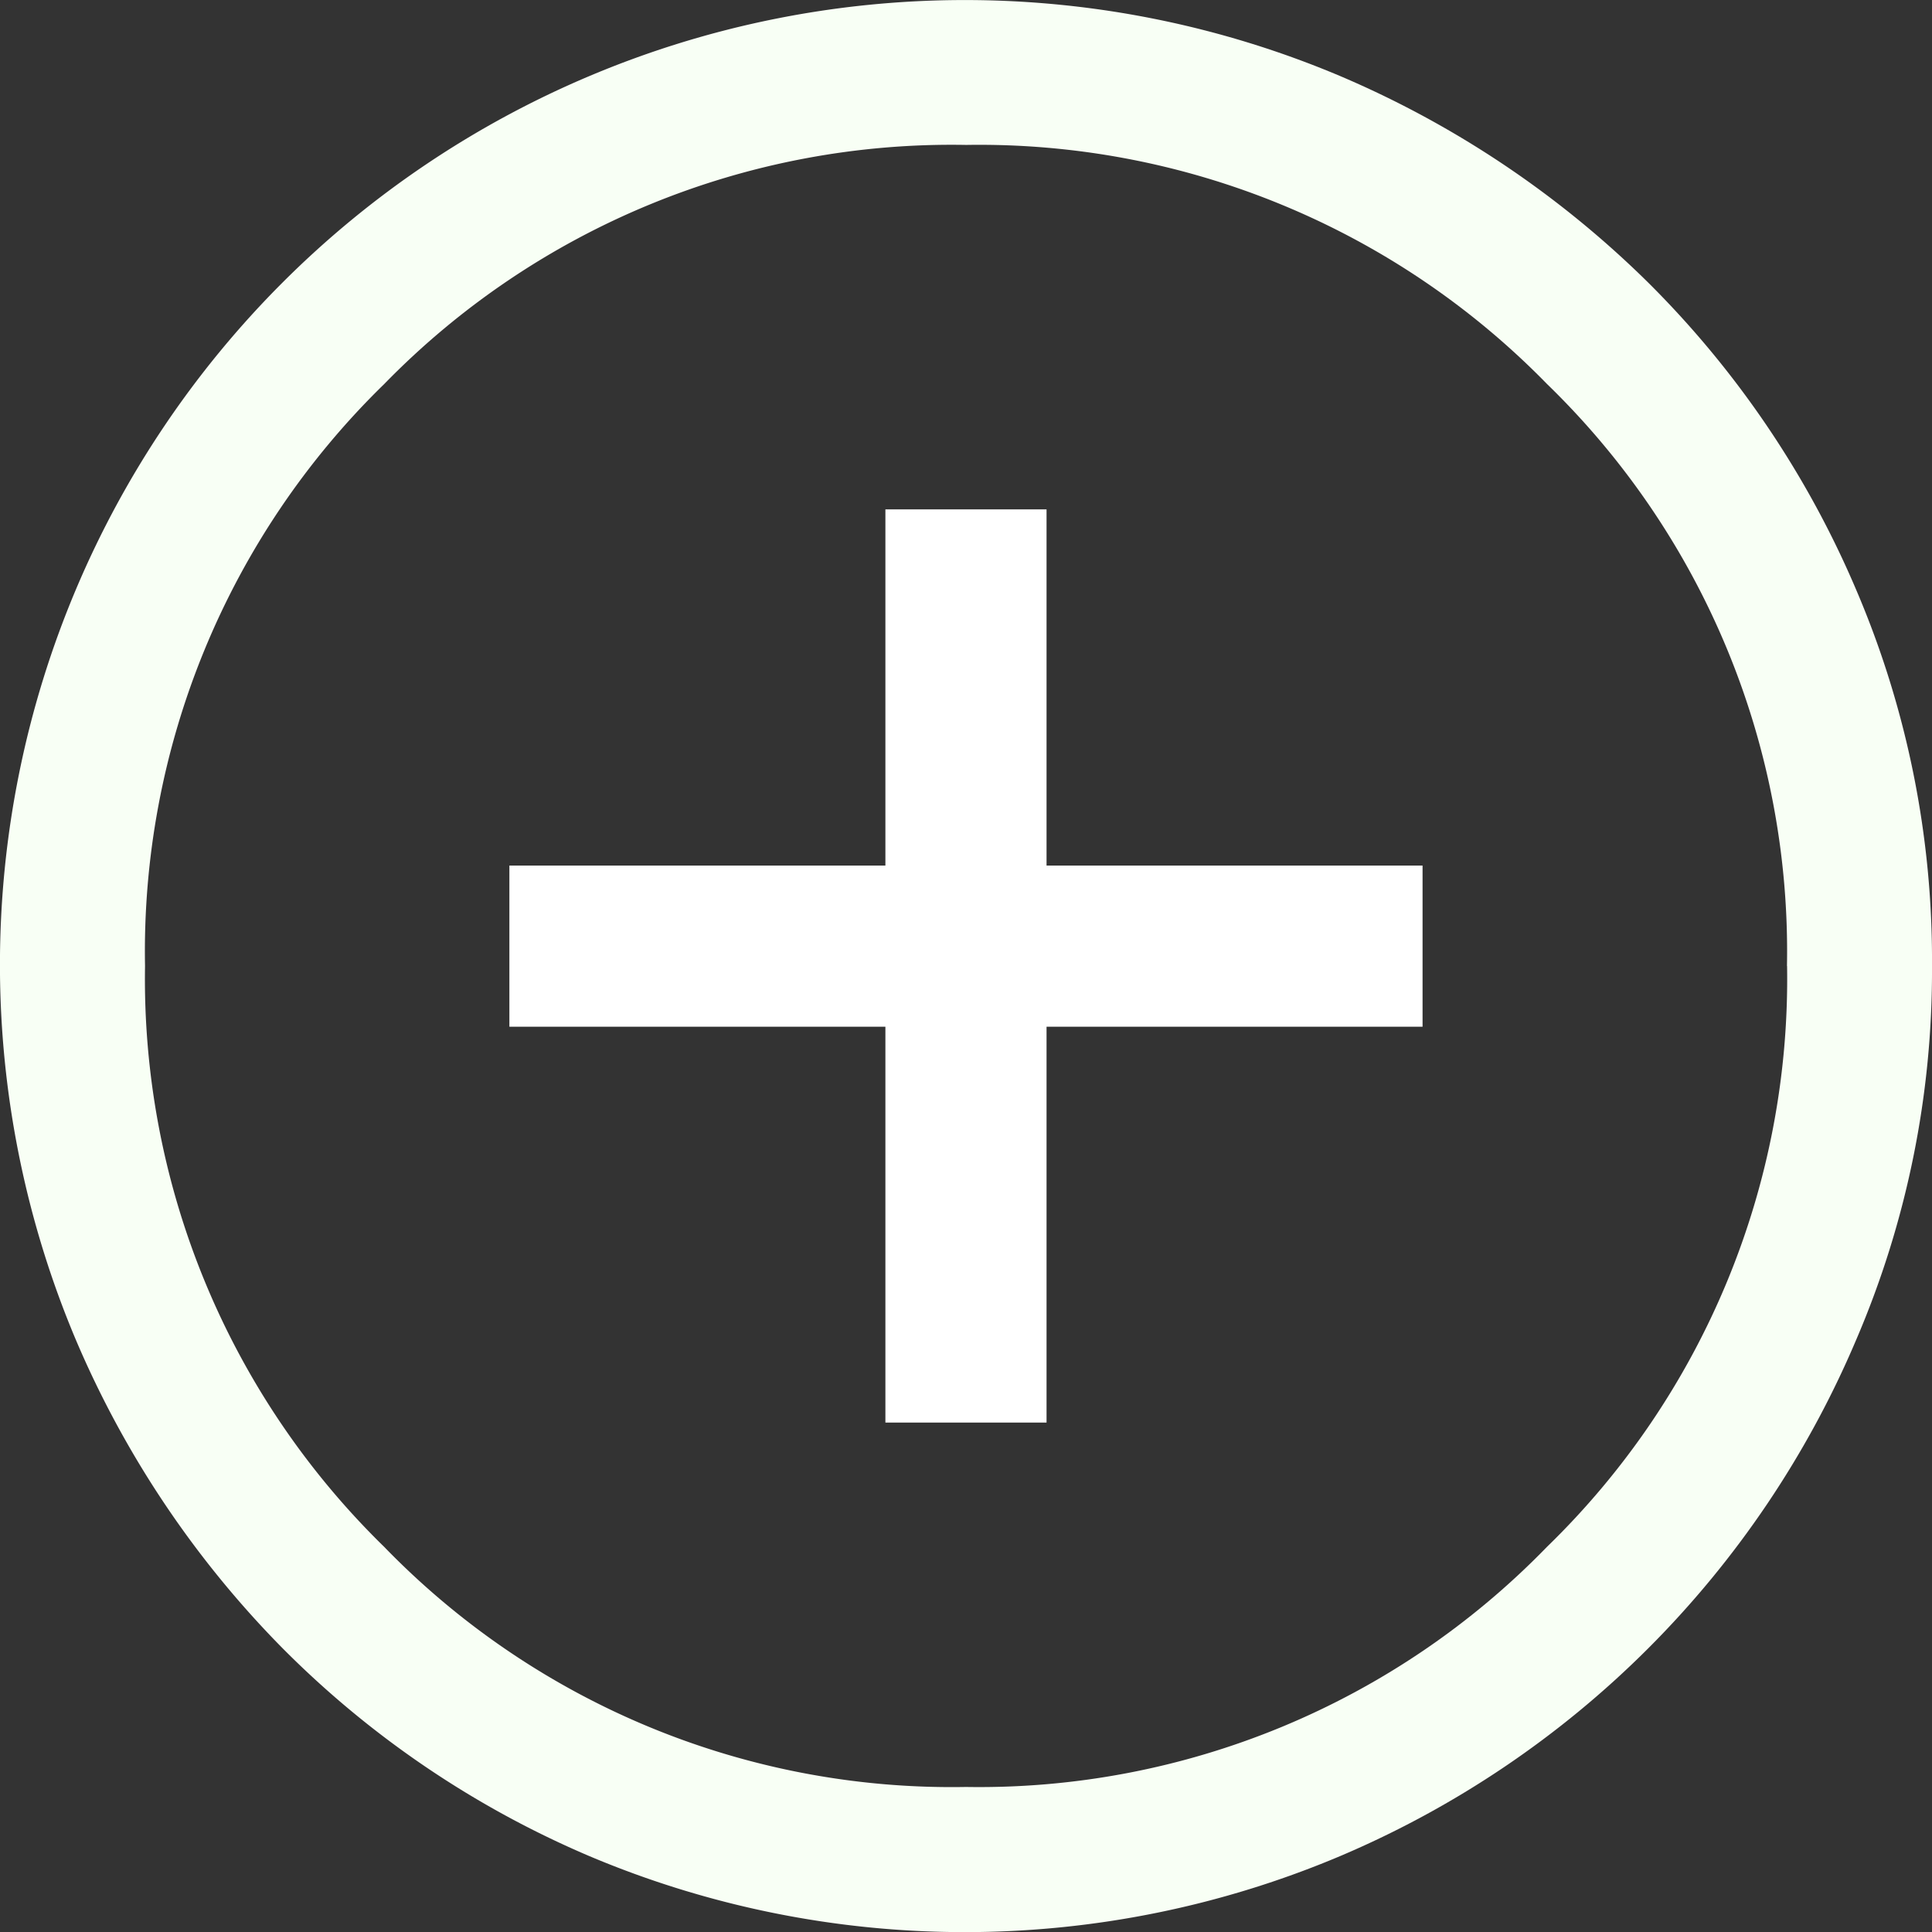
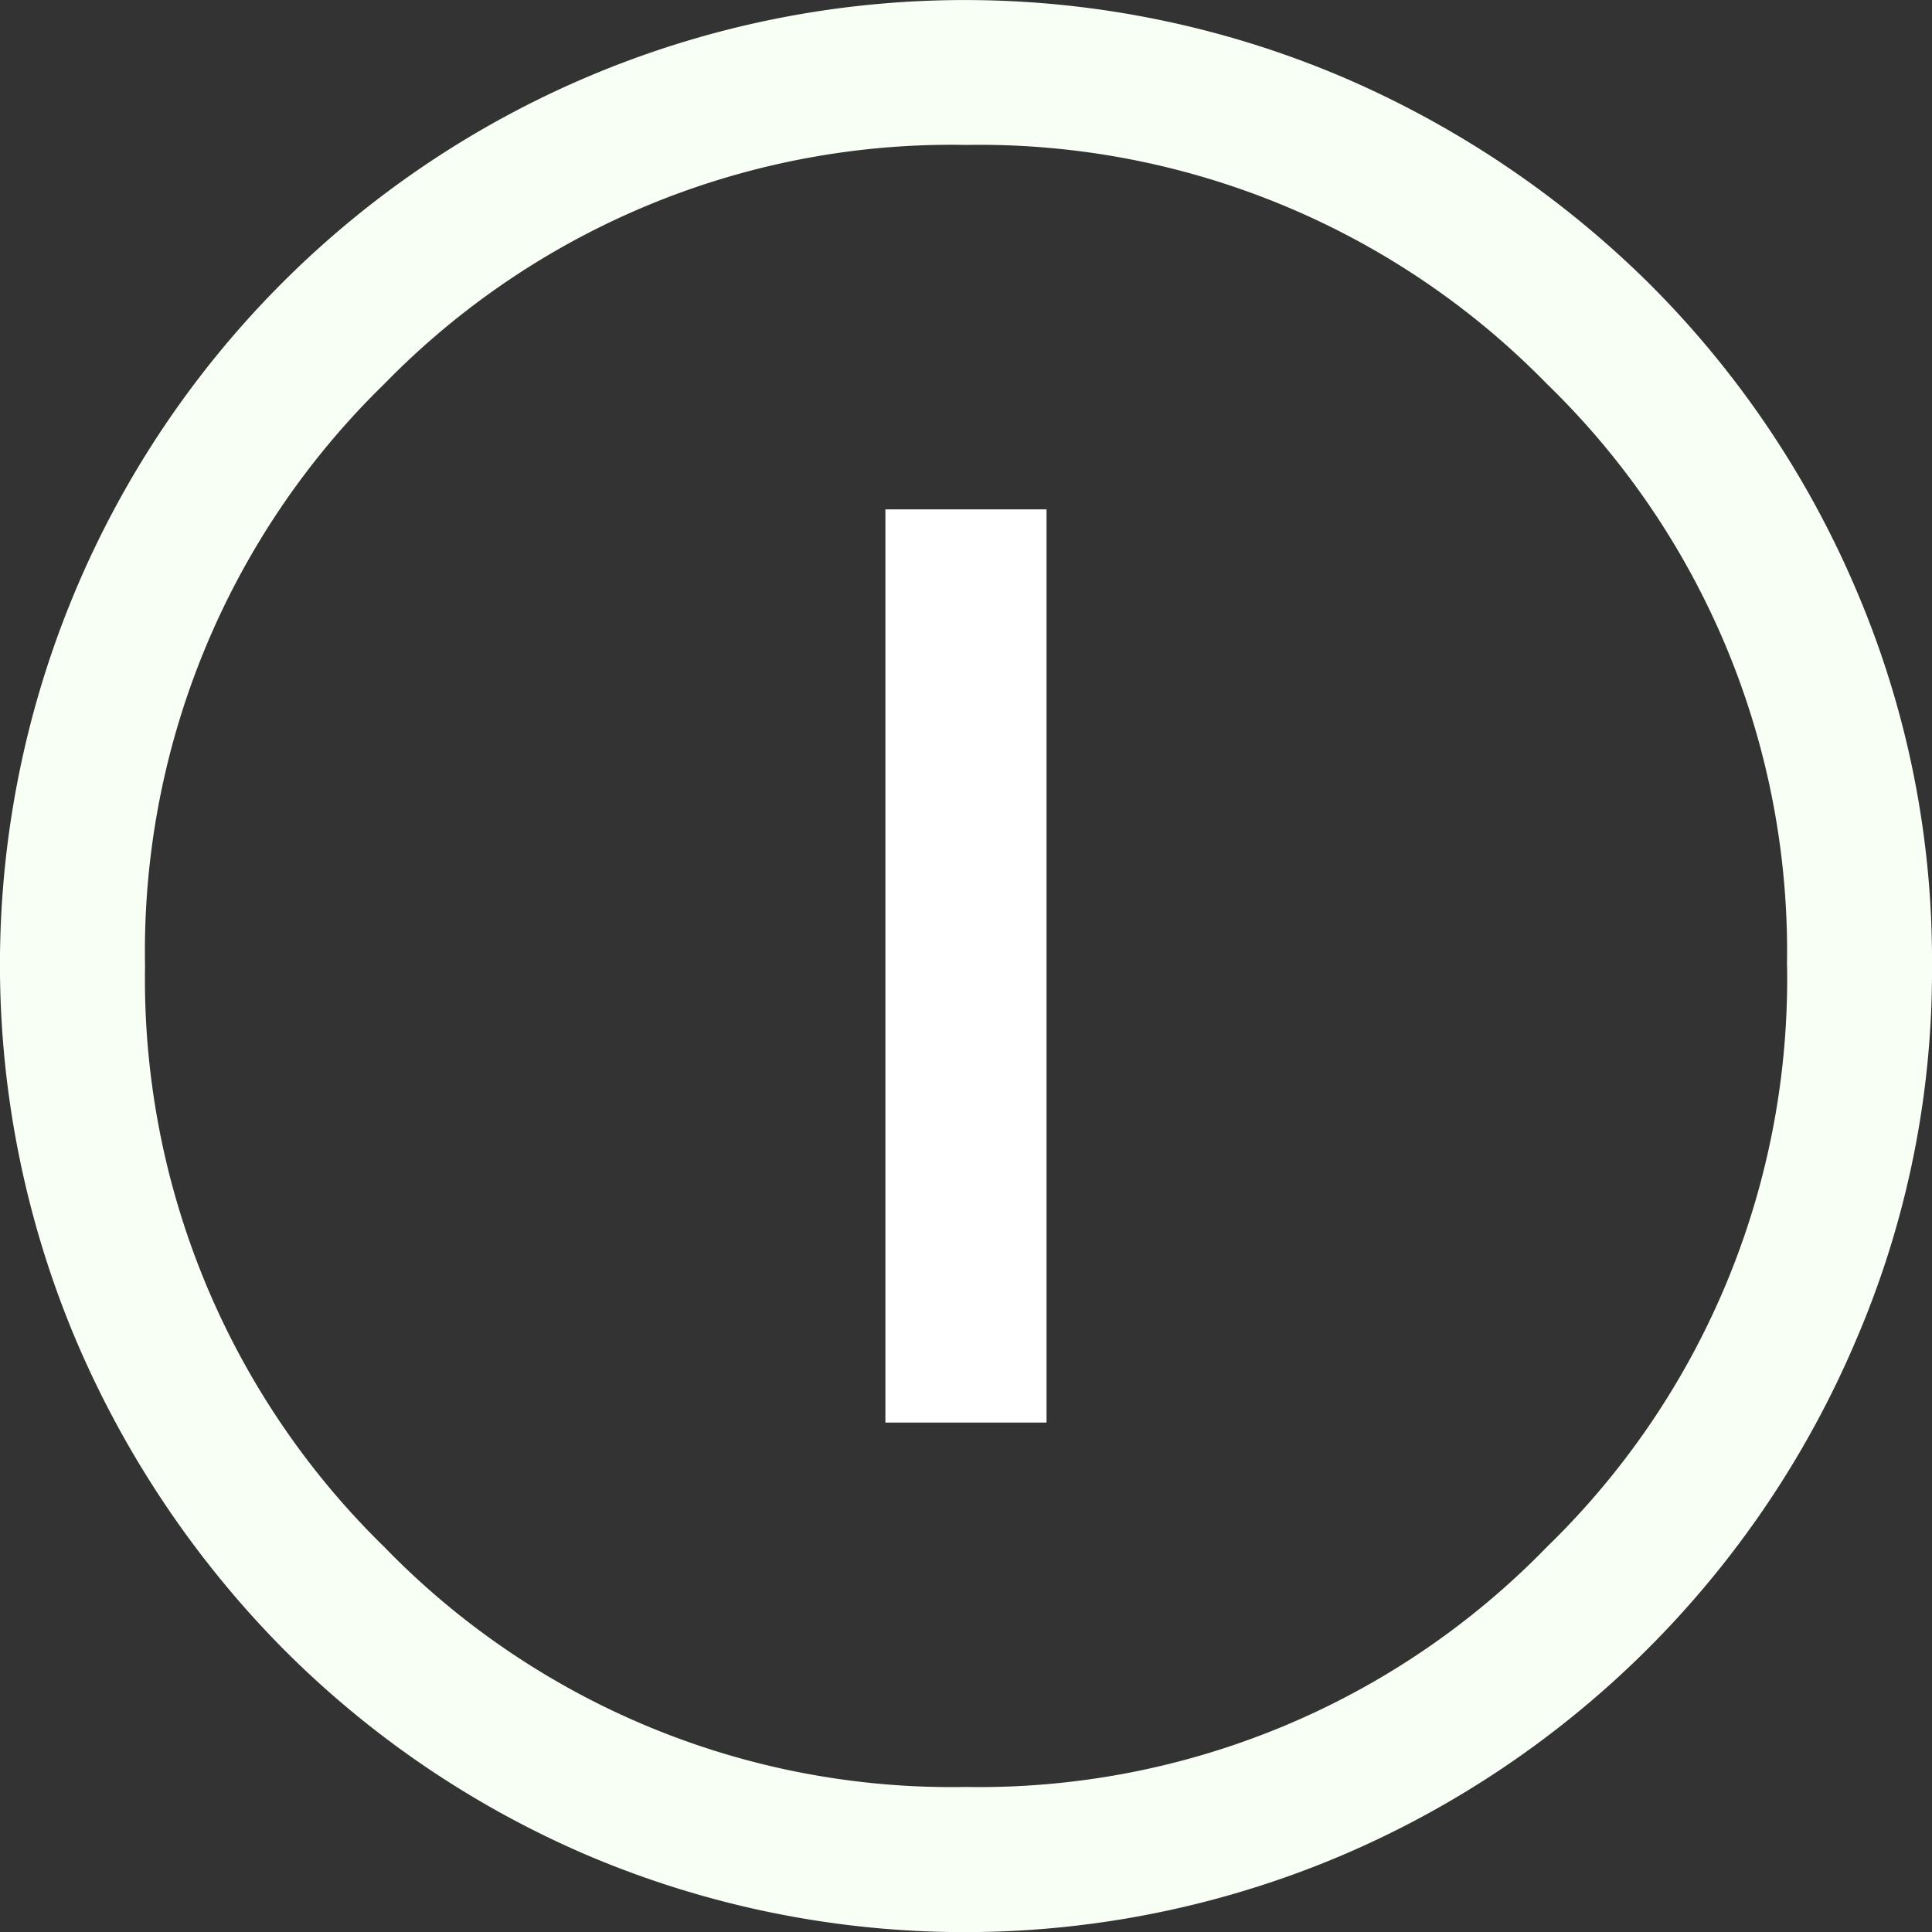
<svg xmlns="http://www.w3.org/2000/svg" width="35.967" height="35.967" viewBox="0 0 35.967 35.967">
  <rect x="0" y="0" width="35.967" height="35.967" fill="#333333" stroke="none" />
  <g id="Group_480" data-name="Group 480" transform="translate(-9171 -1447.919)">
    <path id="arrow_circle_left_FILL0_wght400_GRAD0_opsz48" d="M21.983,39.967a17.4,17.4,0,0,1-6.969-1.416,18.118,18.118,0,0,1-9.6-9.6,17.963,17.963,0,0,1,0-13.982A17.972,17.972,0,0,1,9.283,9.26a18.434,18.434,0,0,1,5.732-3.844A17.963,17.963,0,0,1,29,5.416,17.955,17.955,0,0,1,38.55,14.97a17.963,17.963,0,0,1,0,13.982,18.434,18.434,0,0,1-3.844,5.732A17.972,17.972,0,0,1,29,38.55,17.511,17.511,0,0,1,21.983,39.967Zm0-2.7A14.709,14.709,0,0,0,32.818,32.8a14.768,14.768,0,0,0,4.451-10.812,14.746,14.746,0,0,0-4.451-10.835A14.746,14.746,0,0,0,21.983,6.7a14.768,14.768,0,0,0-10.812,4.451A14.709,14.709,0,0,0,6.7,21.983,14.731,14.731,0,0,0,11.171,32.8,14.731,14.731,0,0,0,21.983,37.269Z" transform="translate(9167 1487.886) rotate(-90)" fill="#f8fff5" />
    <g id="Group_241" data-name="Group 241" transform="translate(8039 324.033)">
-       <line id="Line_2" data-name="Line 2" x2="17" transform="translate(1141.483 1141.5)" fill="none" stroke="#fff" stroke-width="3" />
      <line id="Line_3" data-name="Line 3" x2="17" transform="translate(1149.983 1133.369) rotate(90)" fill="none" stroke="#fff" stroke-width="3" />
    </g>
  </g>
</svg>